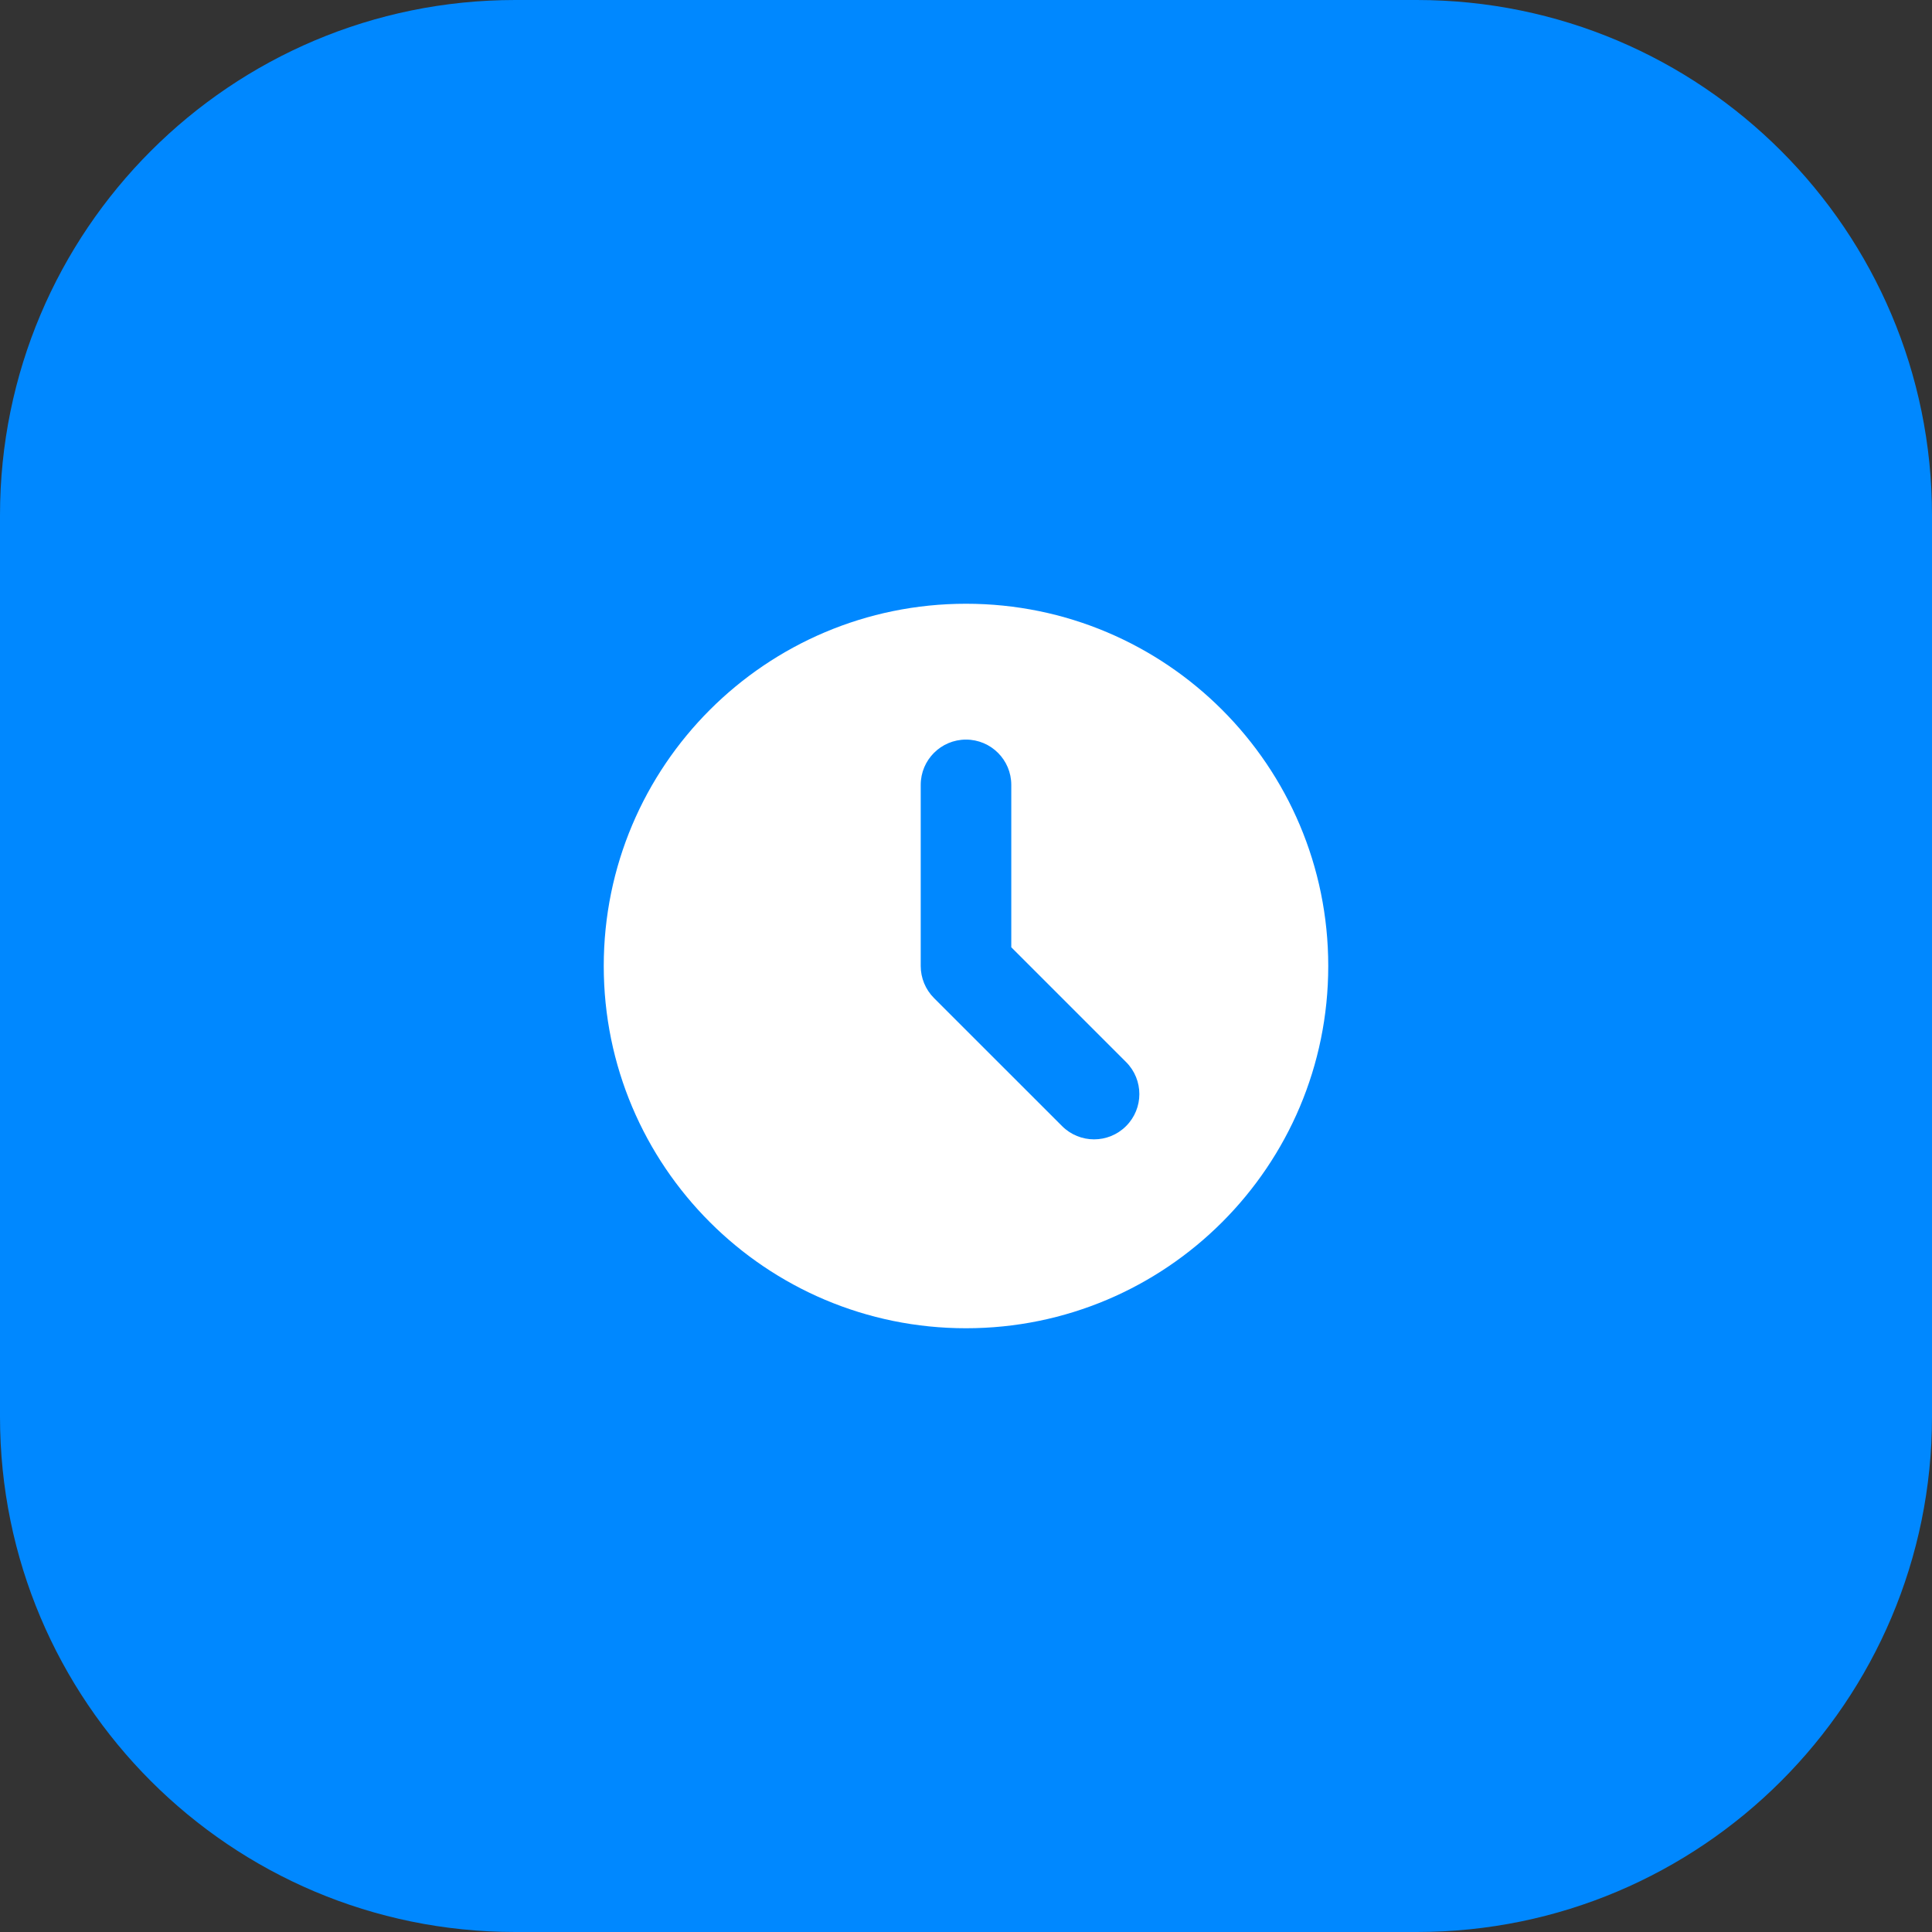
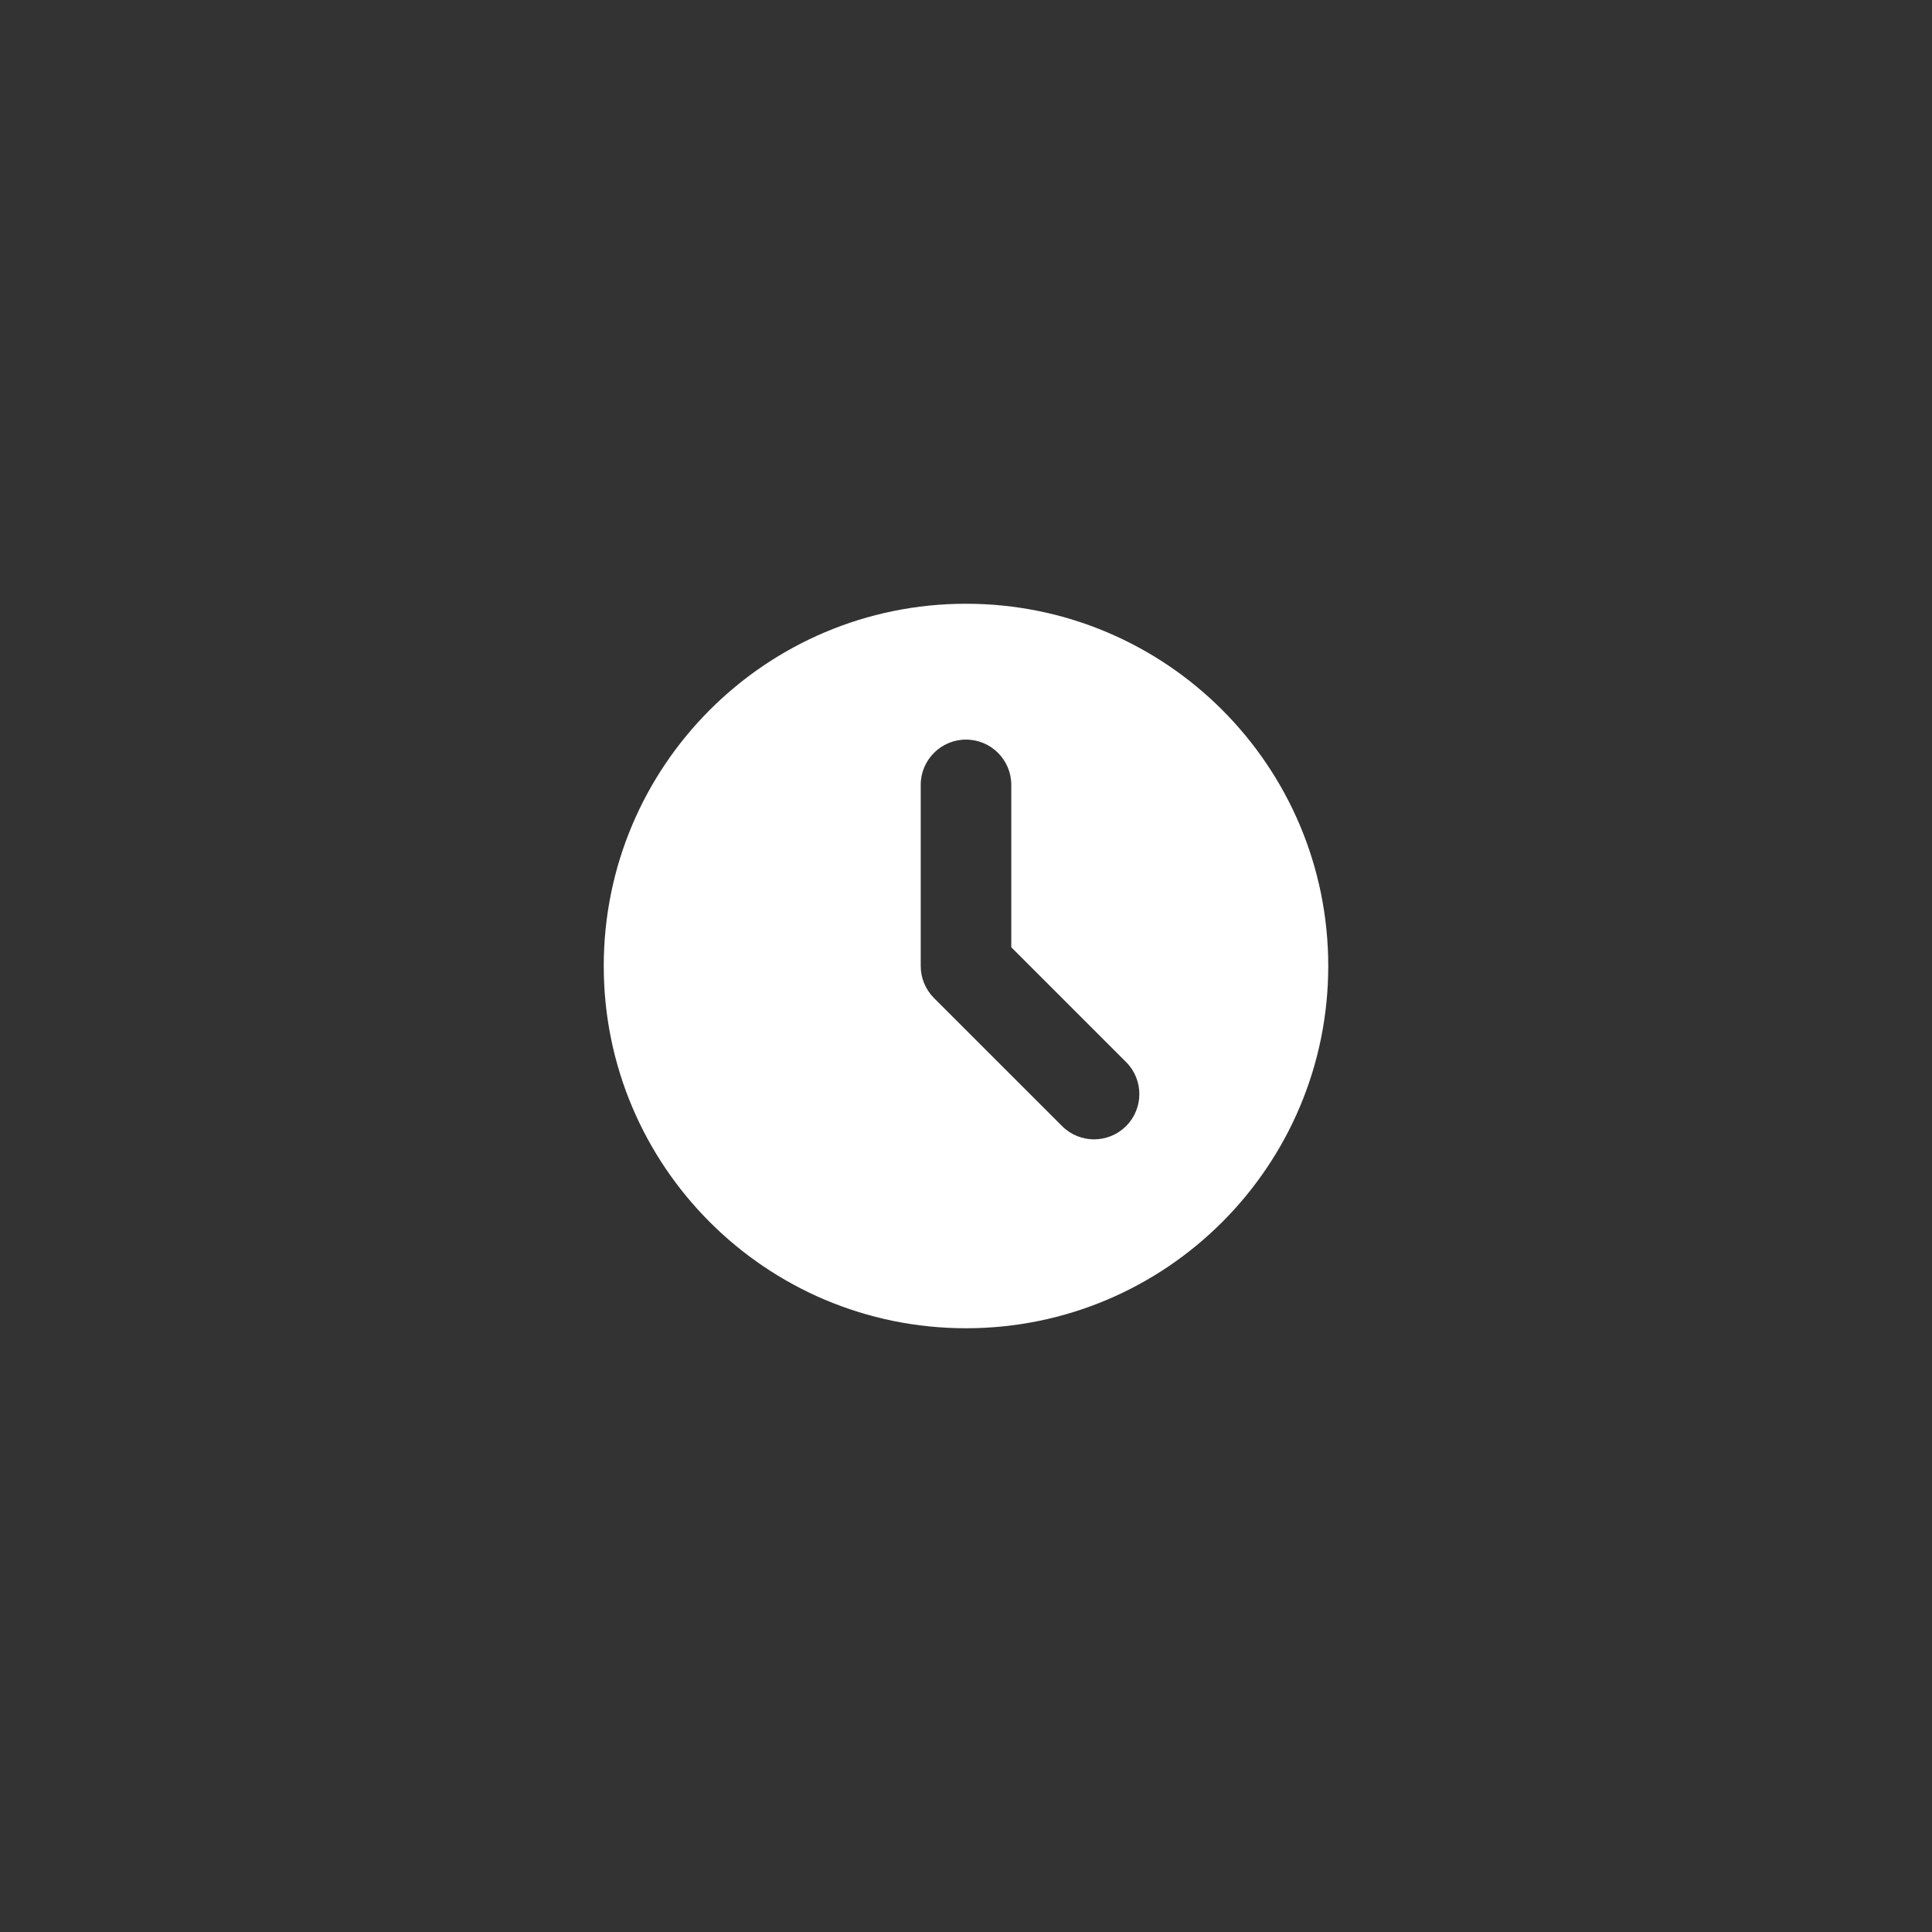
<svg xmlns="http://www.w3.org/2000/svg" width="64" height="64" viewBox="0 0 64 64" fill="none">
  <rect x="0" y="0" width="64" height="64" fill="#333333" stroke="none" />
-   <path d="M0 17.067C0 7.641 7.641 0 17.067 0H46.933C56.359 0 64 7.641 64 17.067V46.933C64 56.359 56.359 64 46.933 64H17.067C7.641 64 0 56.359 0 46.933V17.067Z" fill="#0088FF" />
  <path fill-rule="evenodd" clip-rule="evenodd" d="M32 44C38.627 44 44 38.627 44 32C44 25.373 38.627 20 32 20C25.373 20 20 25.373 20 32C20 38.627 25.373 44 32 44ZM33.5 26C33.5 25.172 32.828 24.5 32 24.5C31.172 24.5 30.5 25.172 30.5 26V32C30.5 32.398 30.658 32.779 30.939 33.061L35.182 37.303C35.768 37.889 36.718 37.889 37.303 37.303C37.889 36.718 37.889 35.768 37.303 35.182L33.5 31.379V26Z" fill="white" />
</svg>